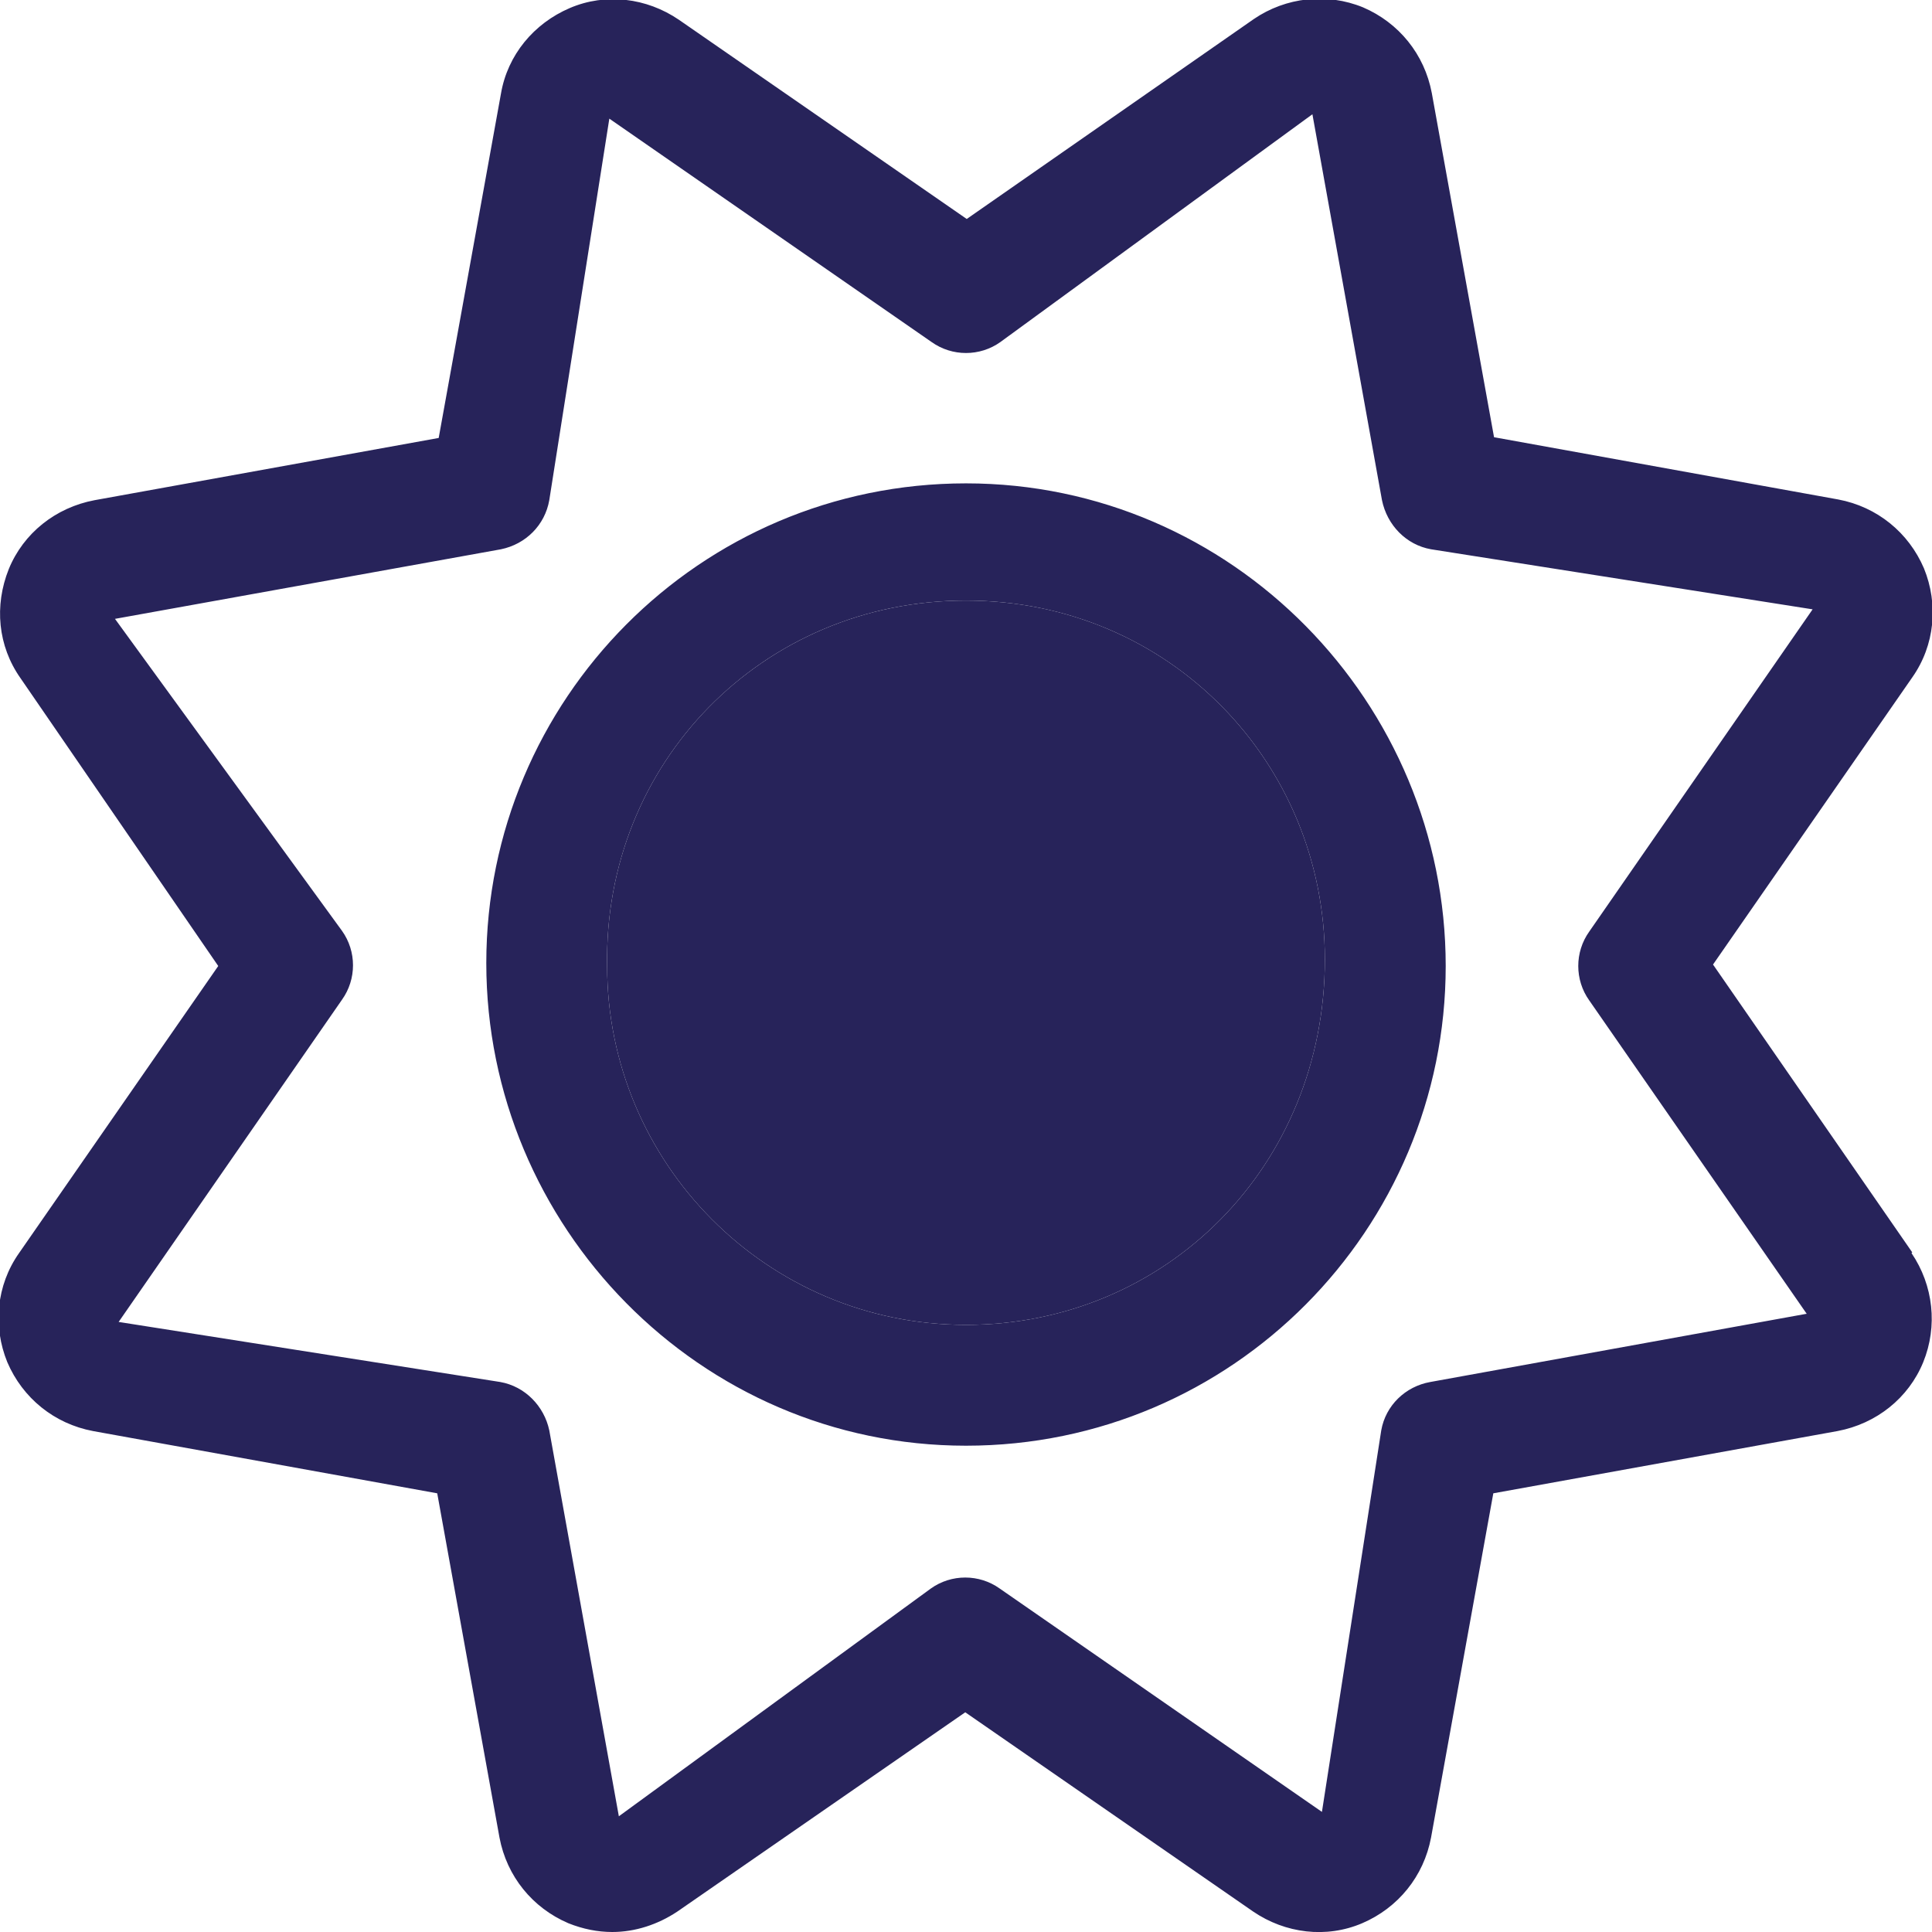
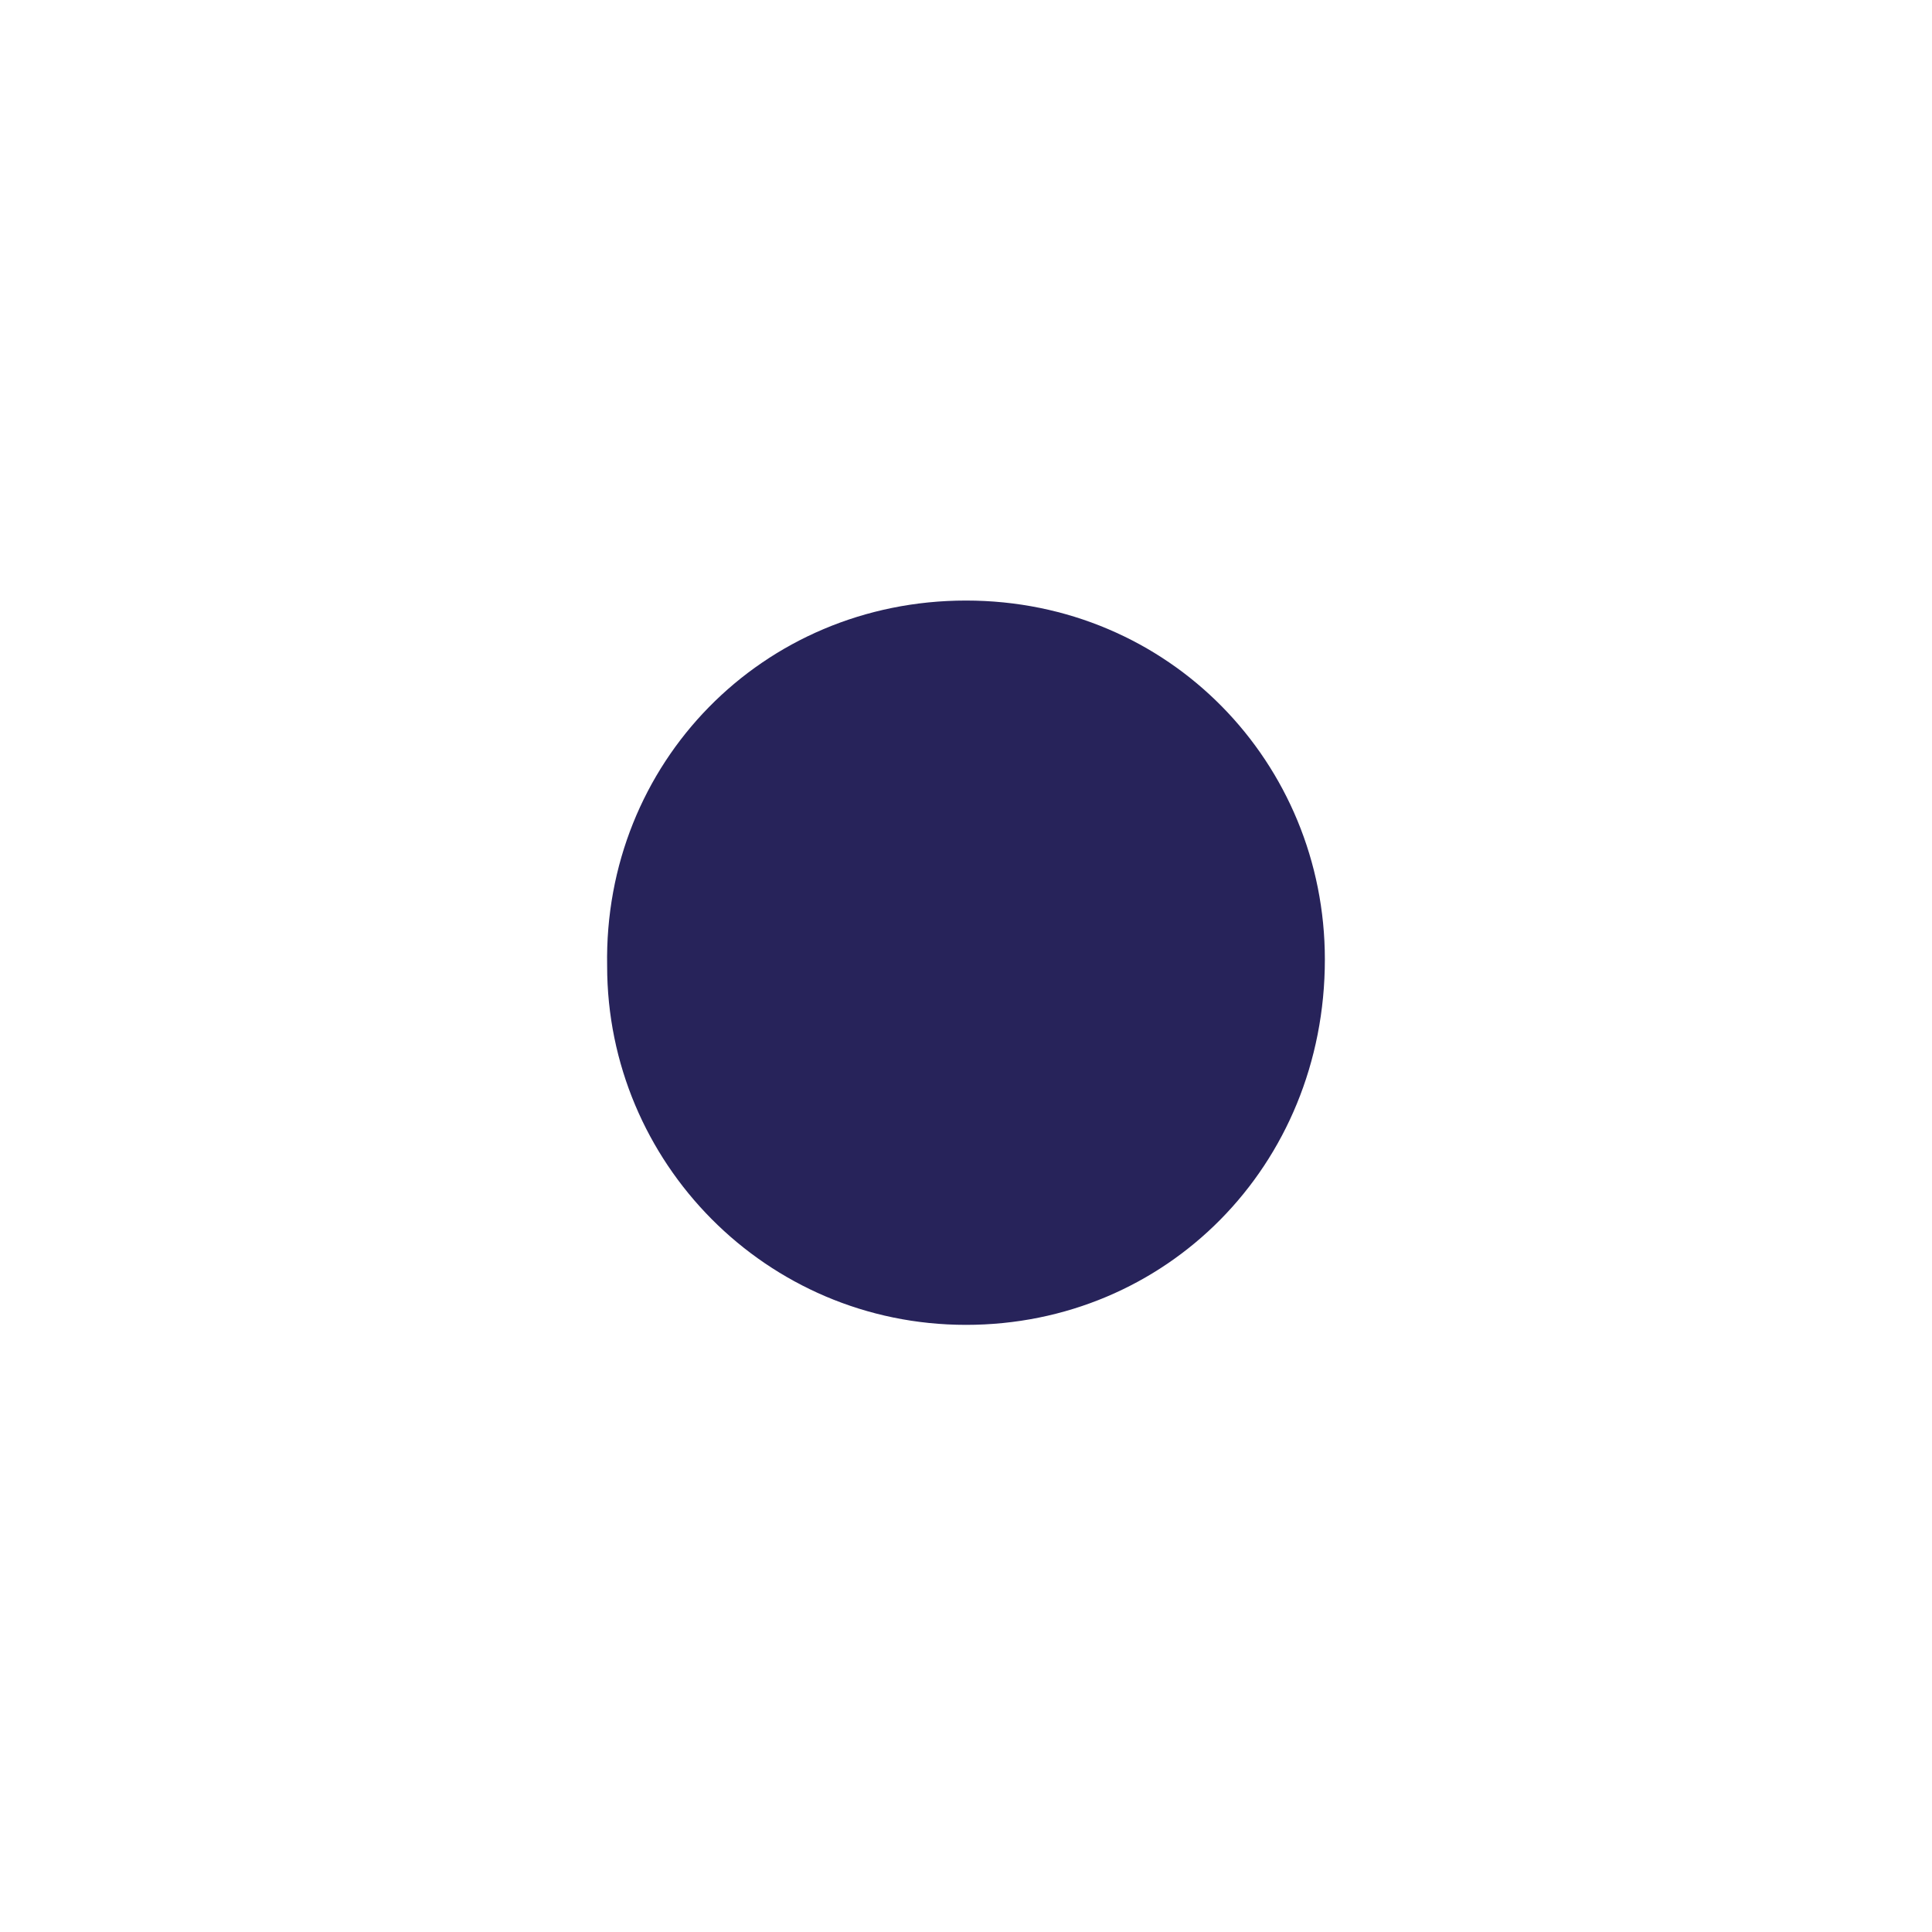
<svg xmlns="http://www.w3.org/2000/svg" id="Layer_2" data-name="Layer 2" viewBox="0 0 26.38 26.38">
  <defs>
    <style>
      .cls-1 {
        fill: #27235a;
      }
    </style>
  </defs>
  <g id="Swatch_Info_Layer" data-name="Swatch Info Layer">
    <g>
-       <path class="cls-1" d="M26.1,17.11c.3.44.36,1,.16,1.49-.2.49-.64.84-1.17.94l-4.7.85-.85,4.7c-.1.53-.45.96-.94,1.17-.49.21-1.05.14-1.49-.16l-3.93-2.72-3.93,2.72c-.27.18-.58.28-.89.28-.2,0-.4-.04-.6-.12-.49-.21-.84-.64-.94-1.17l-.85-4.7-4.7-.85c-.53-.1-.96-.45-1.17-.94-.2-.49-.15-1.05.16-1.49l2.72-3.92L.28,9.26c-.31-.44-.36-.99-.16-1.49.2-.49.64-.84,1.17-.94l4.7-.85.85-4.7c.09-.53.45-.96.94-1.17.49-.21,1.05-.14,1.49.16l3.93,2.72,3.92-2.73c.44-.3,1-.36,1.49-.16.49.21.84.64.94,1.17l.85,4.7,4.7.85c.53.1.96.45,1.17.94.2.49.15,1.05-.16,1.49l-2.72,3.92,2.72,3.93ZM24.67,17.94l-2.97-4.28c-.2-.28-.2-.66,0-.94l3.05-4.4-5.21-.82c-.34-.06-.6-.33-.67-.67l-.95-5.27-4.26,3.11c-.28.2-.66.2-.94,0l-4.4-3.05-.82,5.21c-.06.34-.32.6-.66.67l-5.27.95,3.1,4.26c.2.28.2.66,0,.94l-3.05,4.4,5.21.82c.34.06.6.33.67.66l.95,5.27,4.26-3.11c.28-.2.66-.2.94,0l4.4,3.05.81-5.21c.06-.34.33-.6.67-.66l5.13-.93ZM19.74,13.19c0,3.59-2.91,6.55-6.55,6.55s-6.55-3-6.55-6.59,2.91-6.55,6.55-6.55,6.55,3,6.55,6.59ZM18.09,13.1c0-2.68-2.12-4.9-4.9-4.9s-4.95,2.22-4.9,4.99c0,2.68,2.17,4.9,4.9,4.9s4.9-2.17,4.9-4.99Z" />
      <path class="cls-1" d="M18.09,13.1c0-2.68-2.12-4.9-4.9-4.9s-4.95,2.22-4.9,4.99c0,2.68,2.17,4.9,4.9,4.9s4.9-2.17,4.9-4.99Z" />
    </g>
  </g>
</svg>